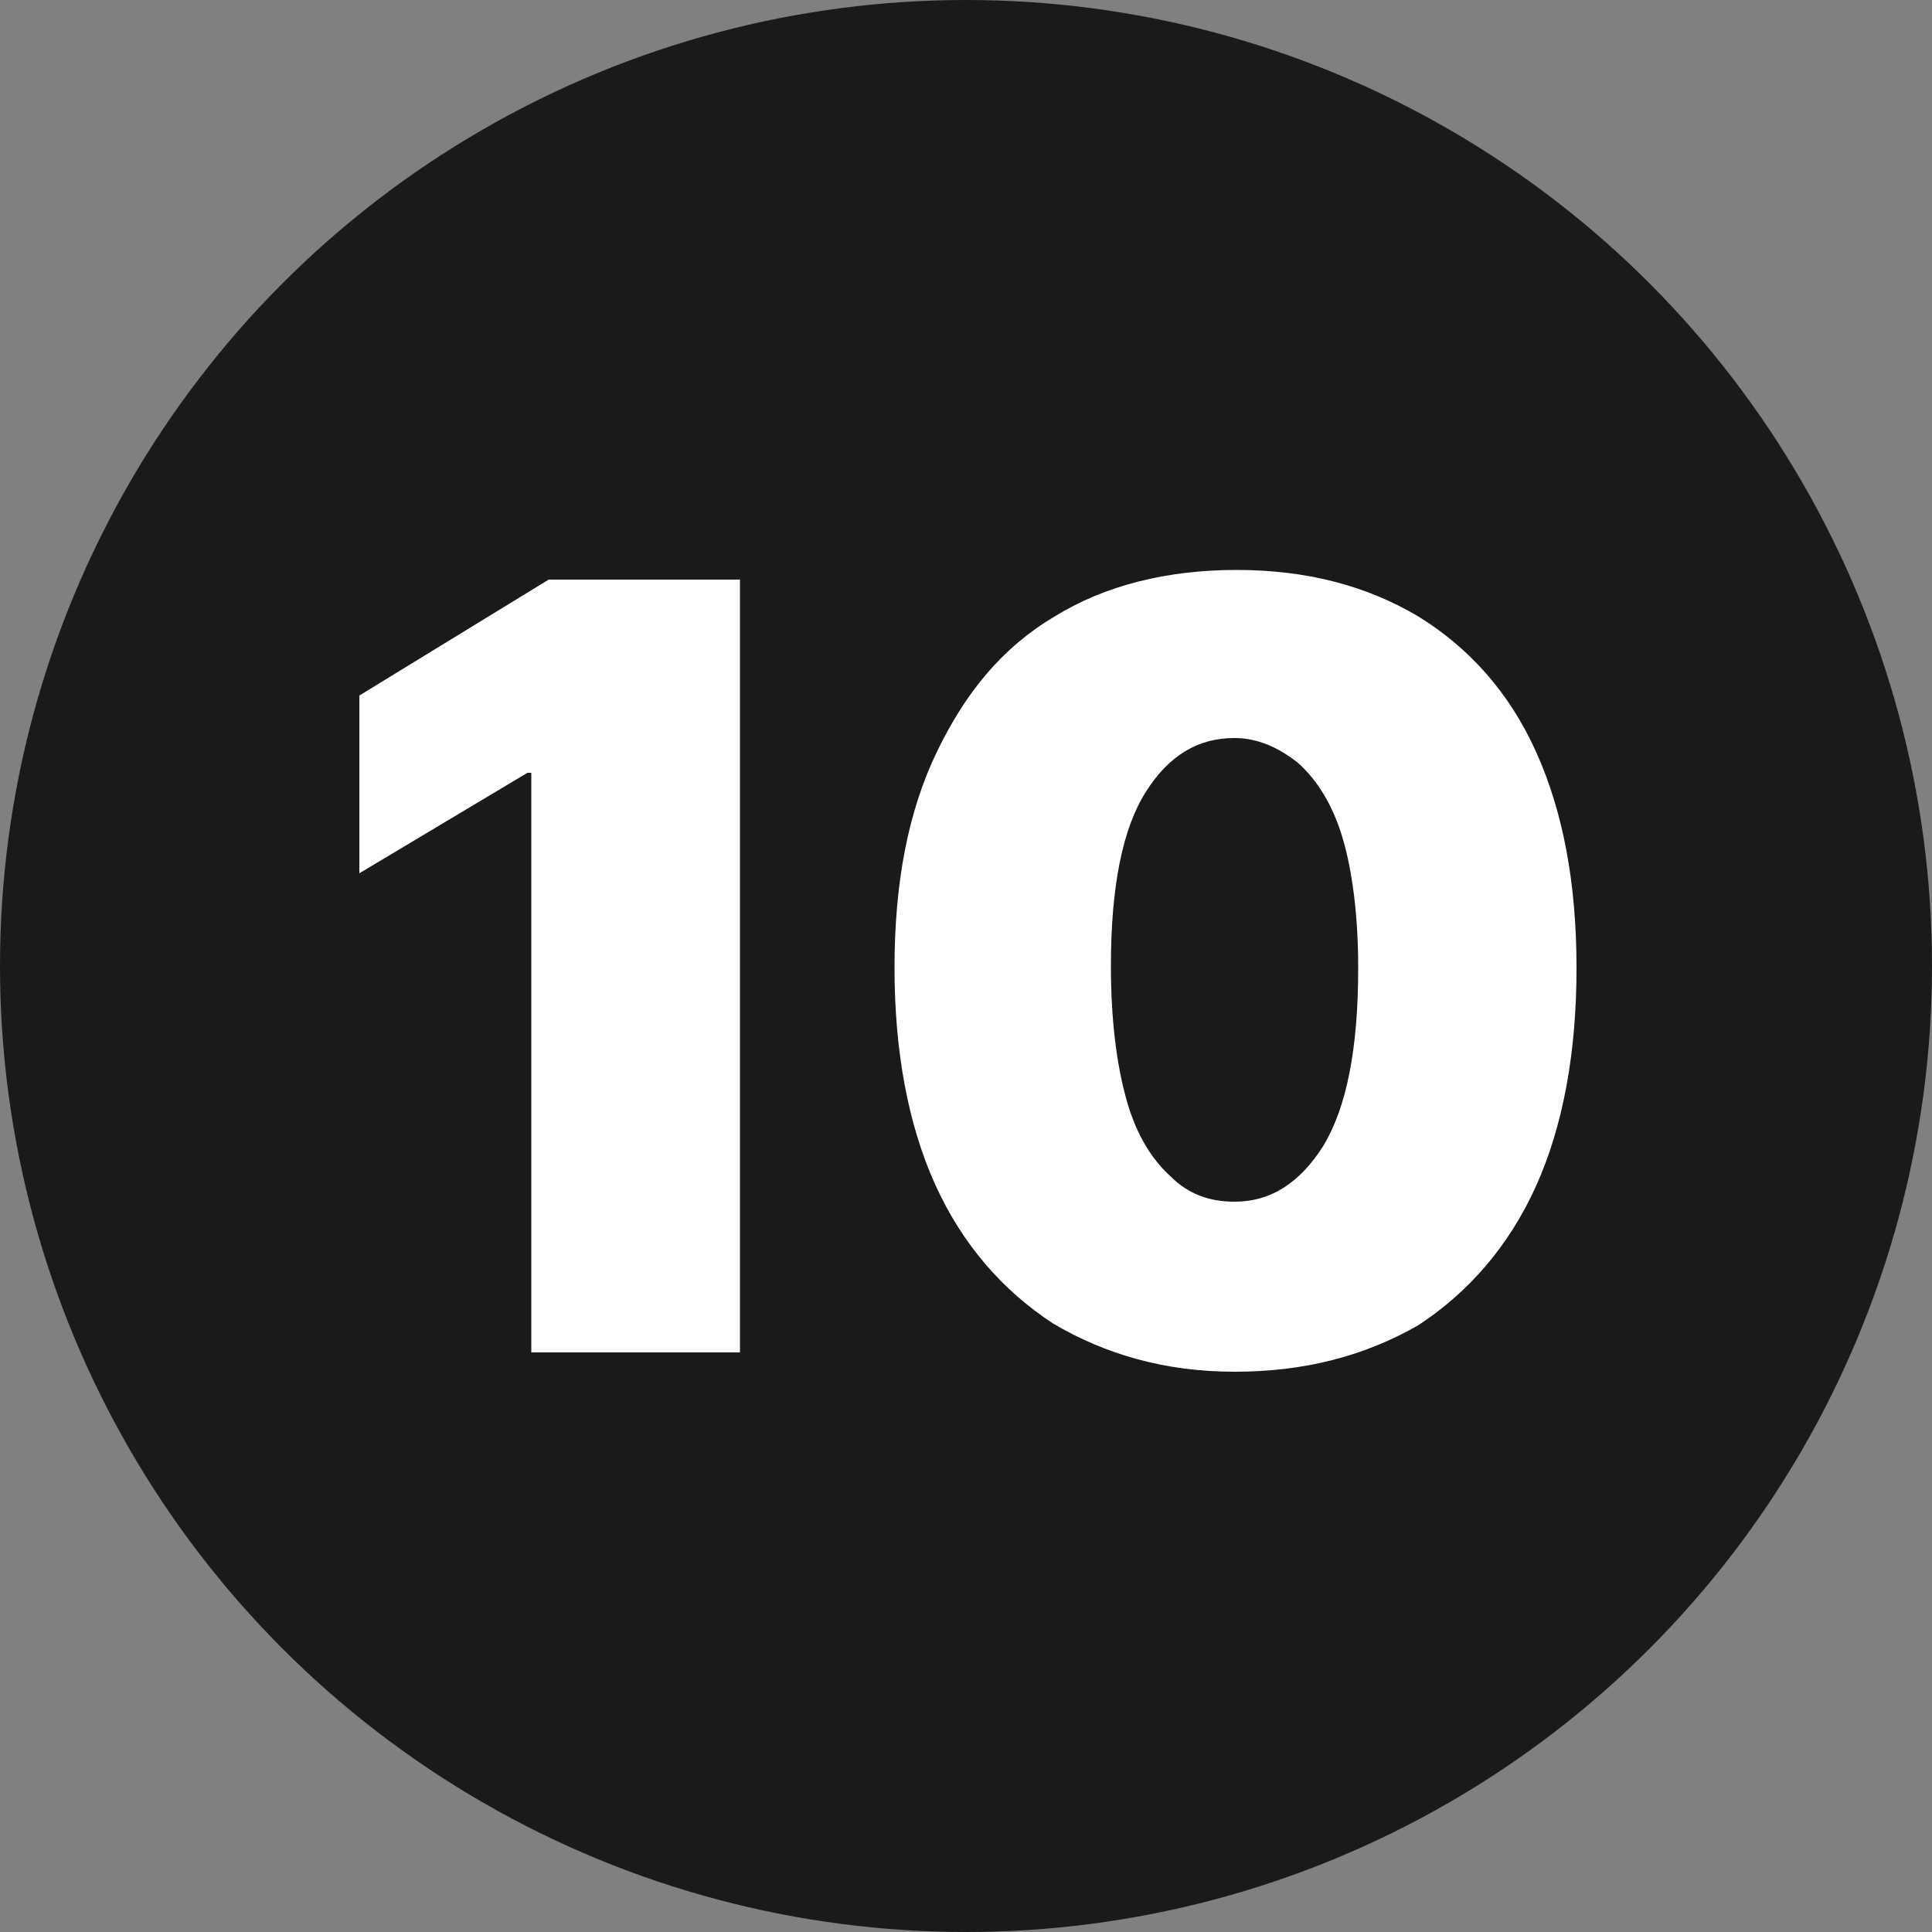
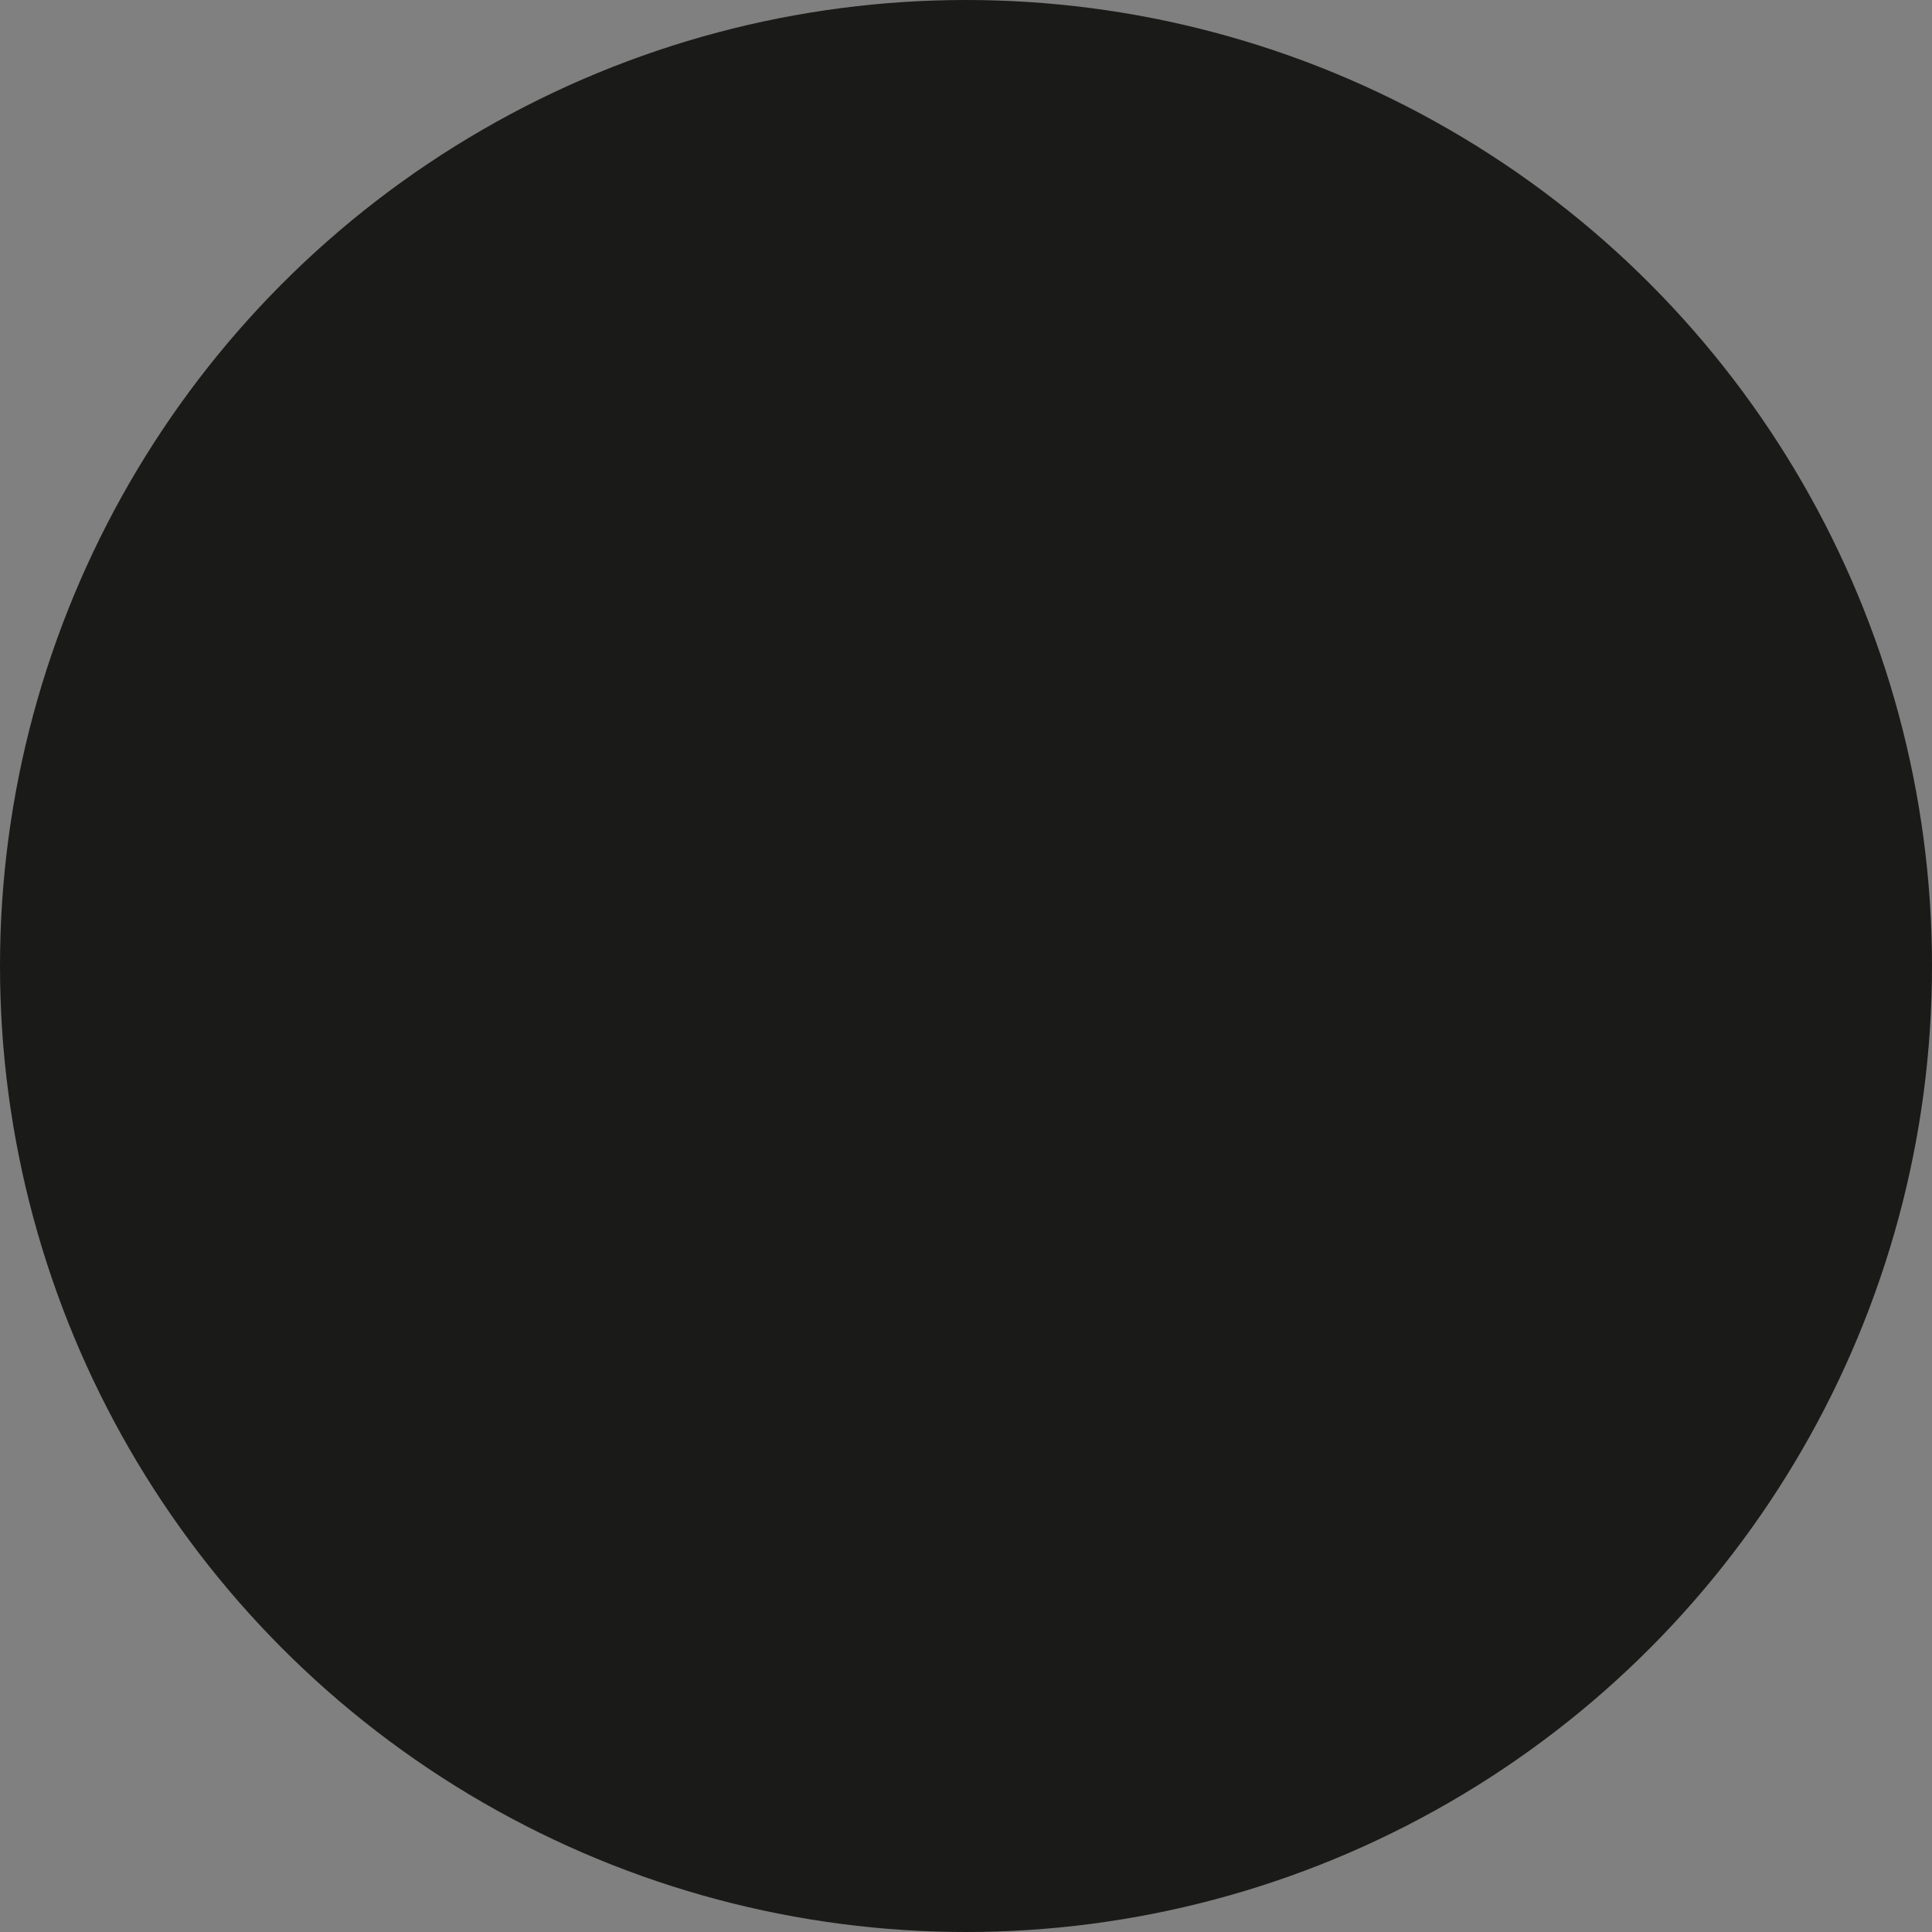
<svg xmlns="http://www.w3.org/2000/svg" version="1.1" id="Layer_1" x="0px" y="0px" viewBox="0 0 100 100" style="enable-background:new 0 0 100 100;" xml:space="preserve">
  <rect x="0" y="0" width="100" height="100" fill="#808080" stroke="none" />
  <style type="text/css"> .st0{fill-rule:evenodd;clip-rule:evenodd;fill:#1A1A18;} .st1{fill:#FFFFFF;} </style>
  <g>
    <circle class="st0" cx="50" cy="50" r="50" />
    <g>
      <g>
-         <path class="st1" d="M38.3,30.1V70H27.5V40h-0.2l-8.7,5.2V36l9.8-6h9.9V30.1z" />
-         <path class="st1" d="M63.9,71c-3.6,0-6.7-0.9-9.4-2.5c-2.6-1.7-4.7-4.1-6.1-7.2c-1.4-3.1-2.1-6.9-2.1-11.2 c0-4.4,0.7-8.1,2.2-11.2s3.4-5.4,6.1-7c2.6-1.6,5.8-2.4,9.4-2.4s6.7,0.8,9.4,2.4c2.6,1.6,4.7,3.9,6.1,7s2.1,6.8,2.1,11.2 s-0.7,8.2-2.1,11.3c-1.4,3.1-3.5,5.5-6.1,7.2C70.6,70.2,67.5,71,63.9,71z M63.9,62.2c1.9,0,3.4-1,4.6-2.9c1.2-2,1.8-5,1.8-9.2 c0-2.7-0.3-5-0.8-6.7s-1.3-3-2.3-3.9c-1-0.8-2.1-1.3-3.3-1.3c-1.9,0-3.4,0.9-4.6,2.8c-1.2,1.9-1.8,4.9-1.8,9 c0,2.8,0.3,5.1,0.8,6.9c0.5,1.8,1.3,3.1,2.3,4C61.5,61.8,62.6,62.2,63.9,62.2z" />
-       </g>
+         </g>
    </g>
  </g>
</svg>